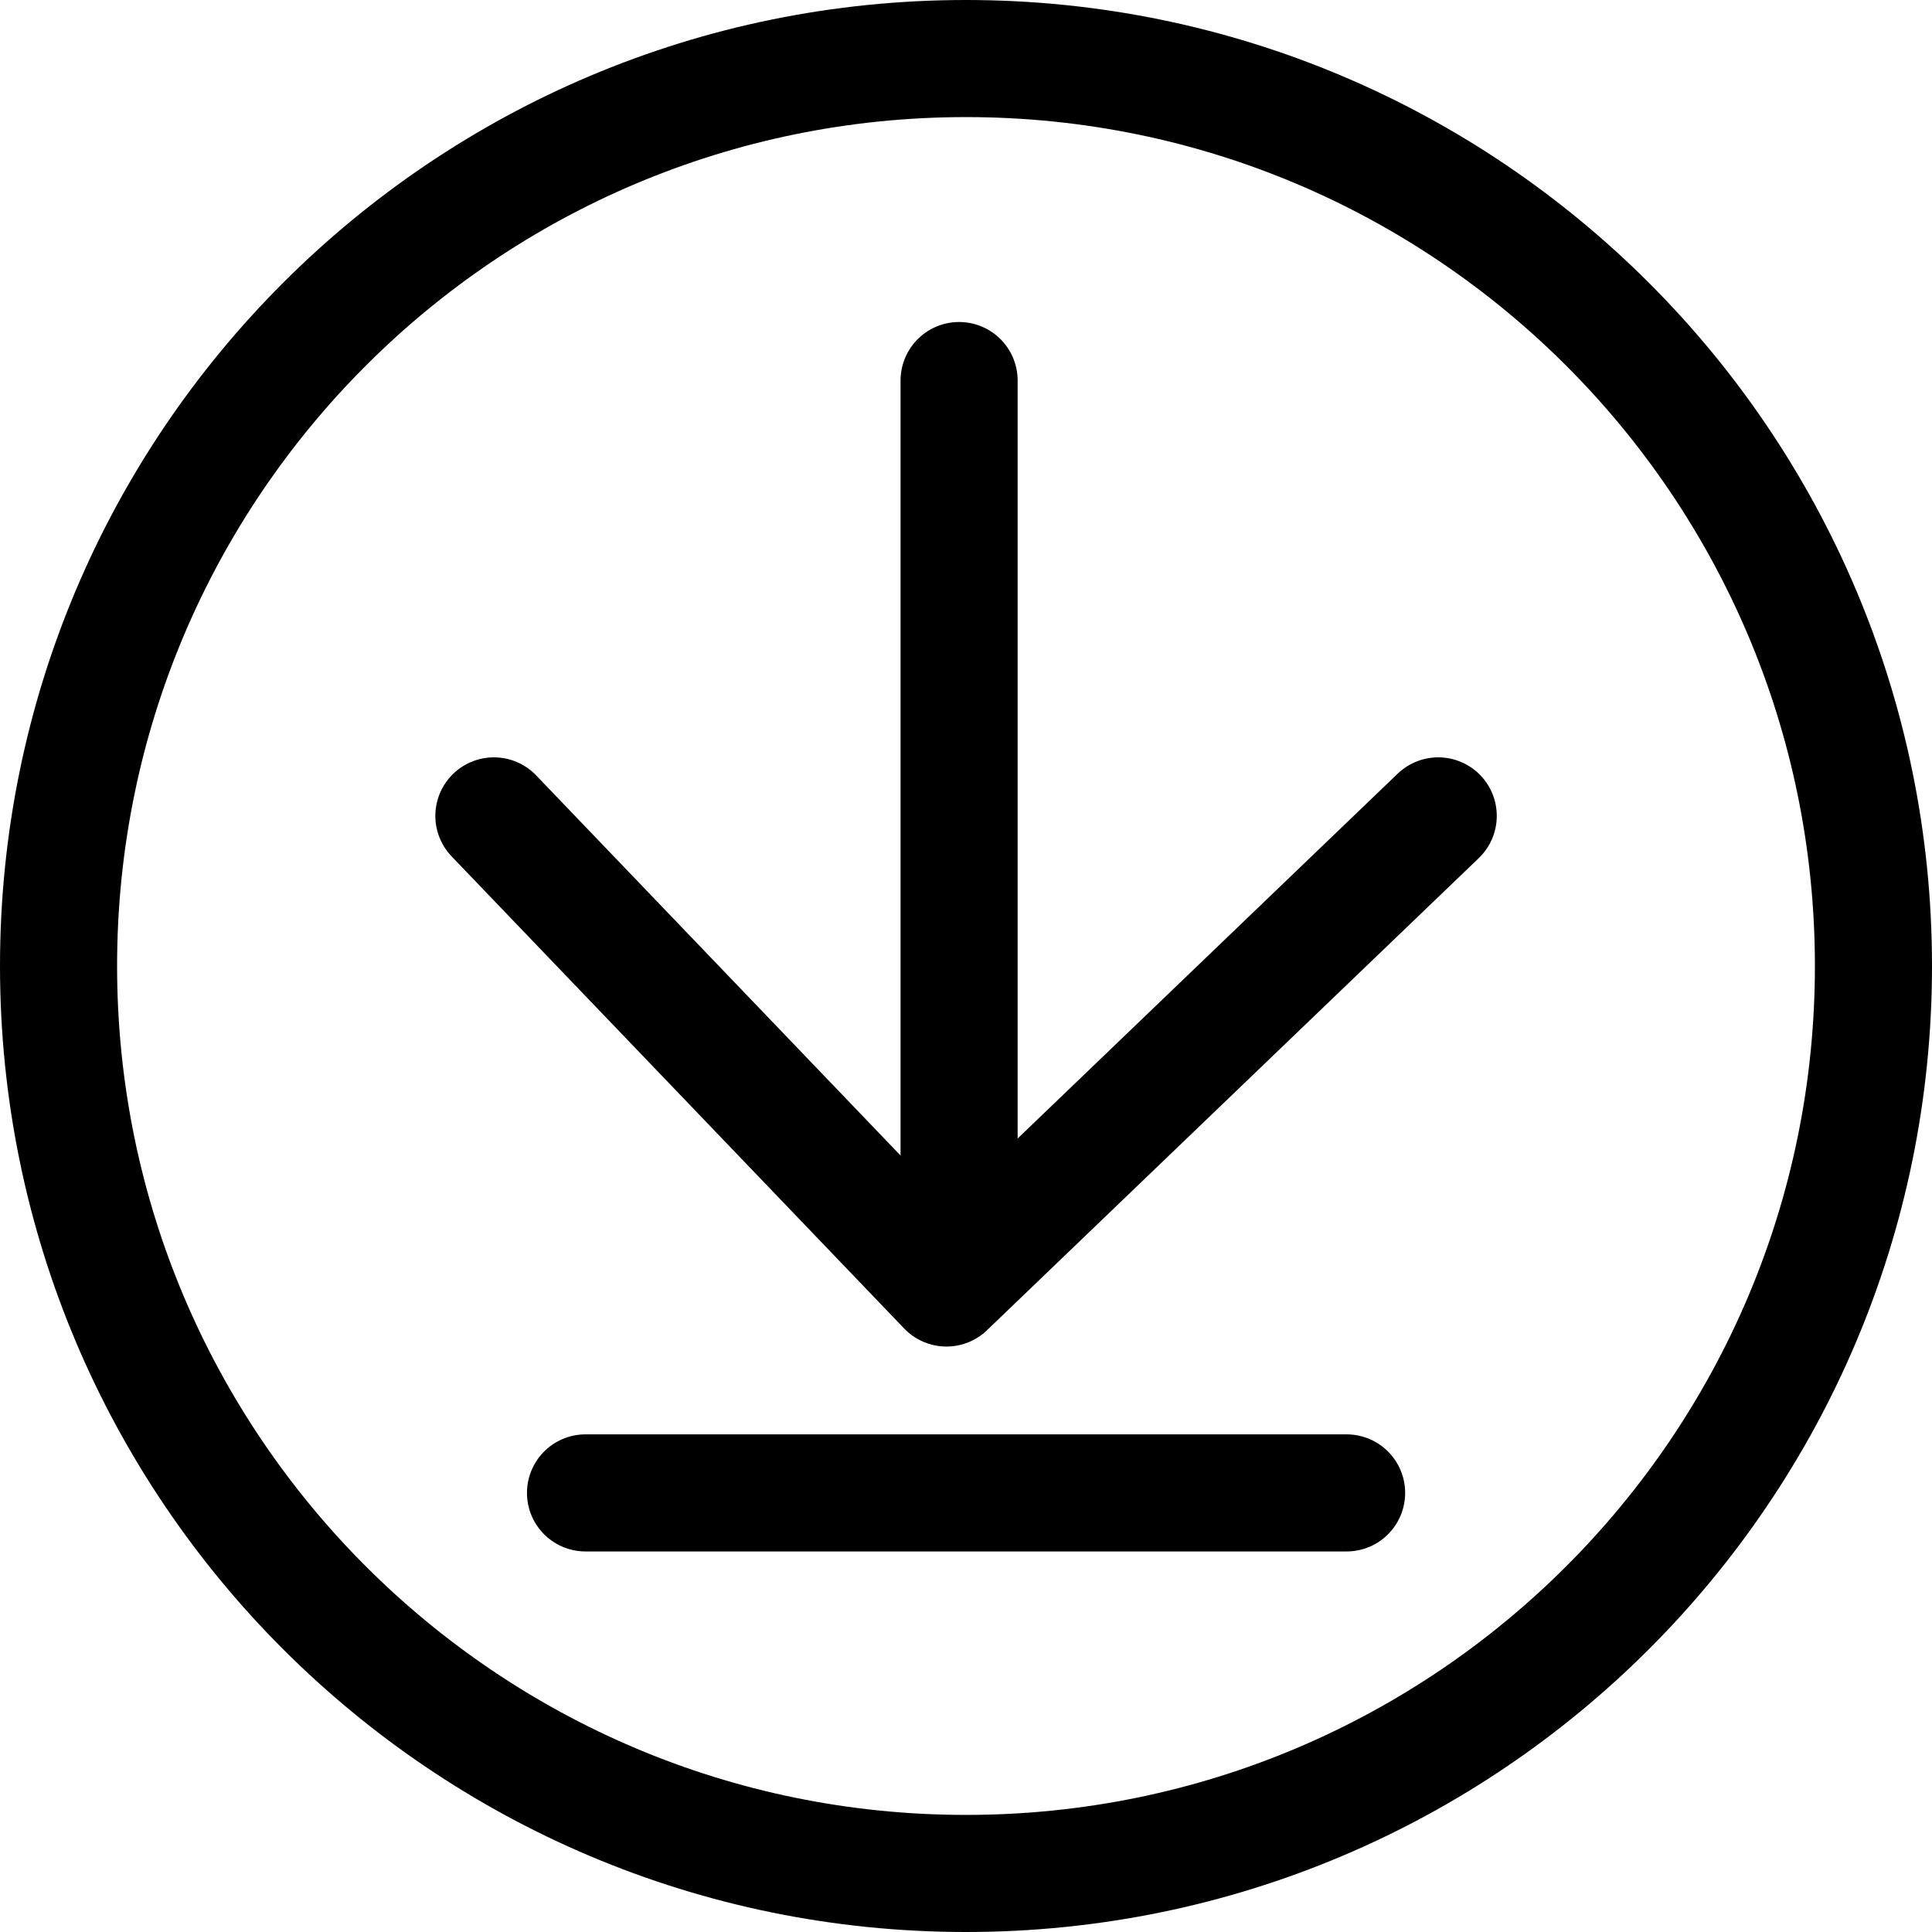
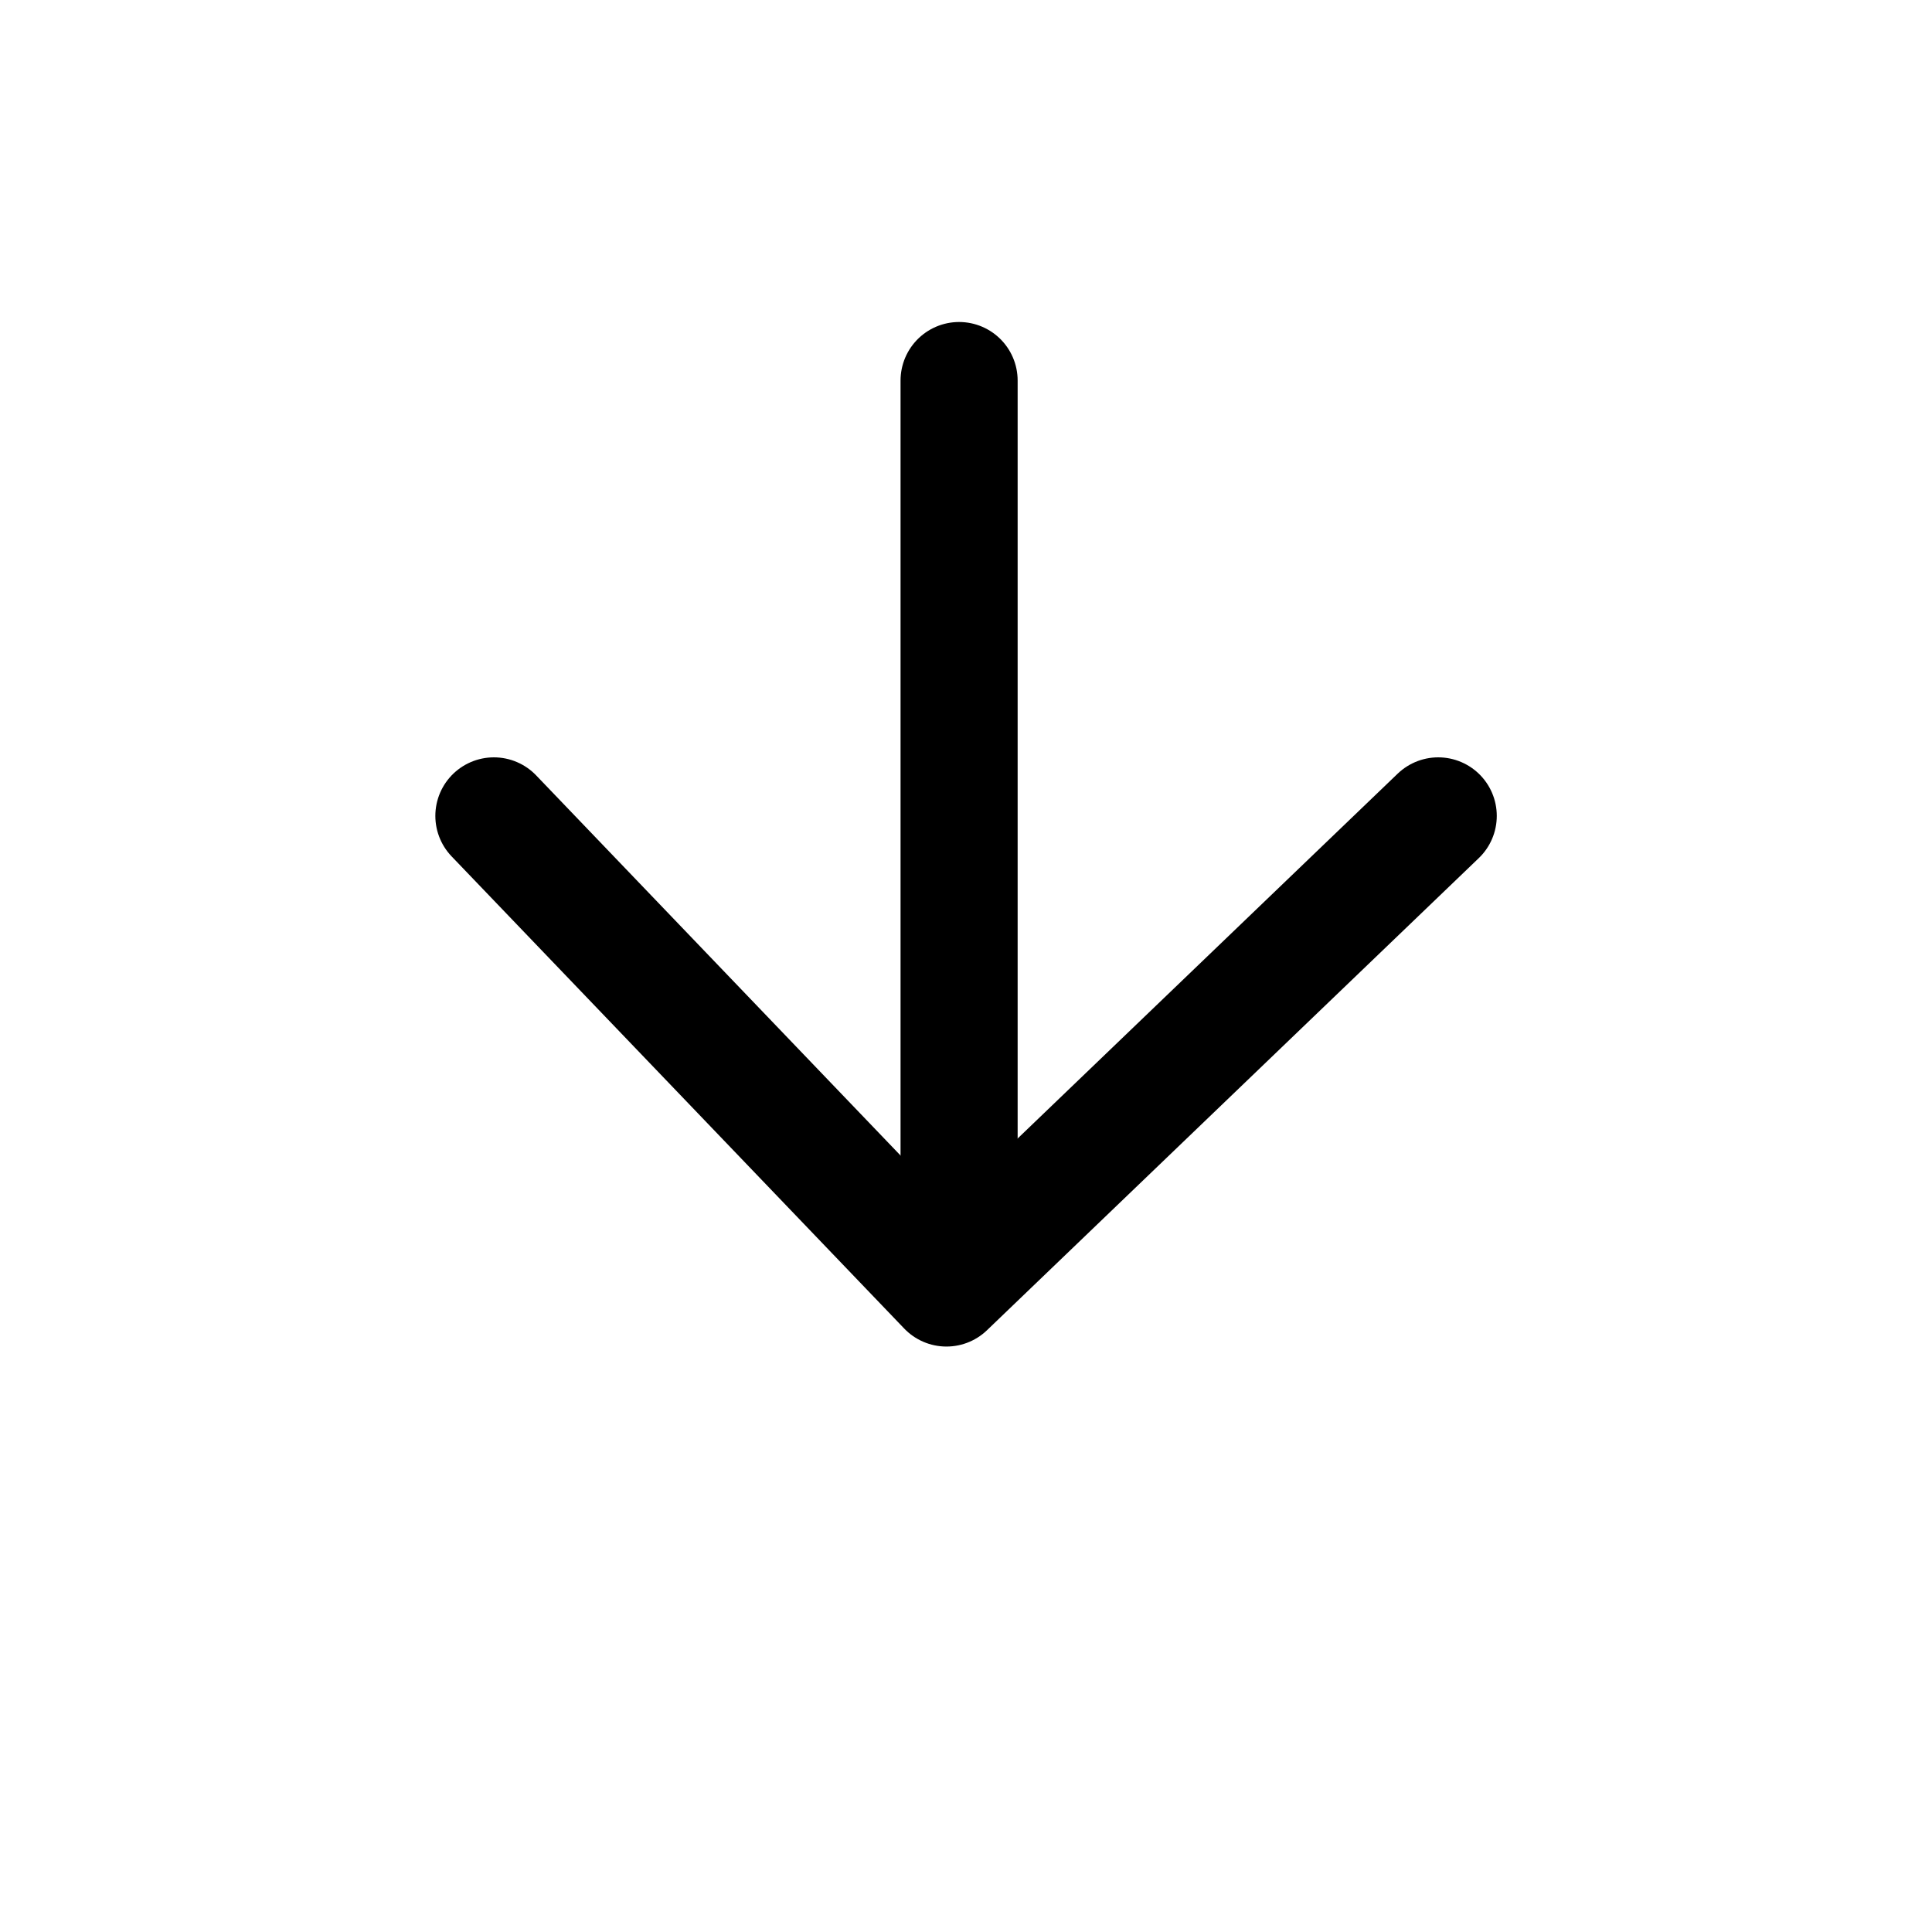
<svg xmlns="http://www.w3.org/2000/svg" width="33" height="33" viewBox="0 0 33 33" fill="none">
  <g clip-path="url(#clip0_3778_2)">
-     <path d="M16.5 32C25.06 32 32 25.06 32 16.5C32 7.94 25.06 1 16.5 1C7.94 1 1 7.94 1 16.5C1 25.06 7.94 32 16.5 32Z" stroke="black" stroke-width="2" />
    <path d="M16.382 6.5V21.378" stroke="black" stroke-width="2" stroke-linecap="round" />
-     <path d="M23.001 25.5H10.001" stroke="black" stroke-width="2" stroke-linecap="round" />
    <path d="M24.566 13.936L16.166 22L8.436 13.936" stroke="black" stroke-width="2" stroke-linecap="round" stroke-linejoin="round" />
  </g>
  <defs>
    <clipPath id="clip0_3778_2">
      <rect width="33" height="33" fill="white" />
    </clipPath>
  </defs>
</svg>